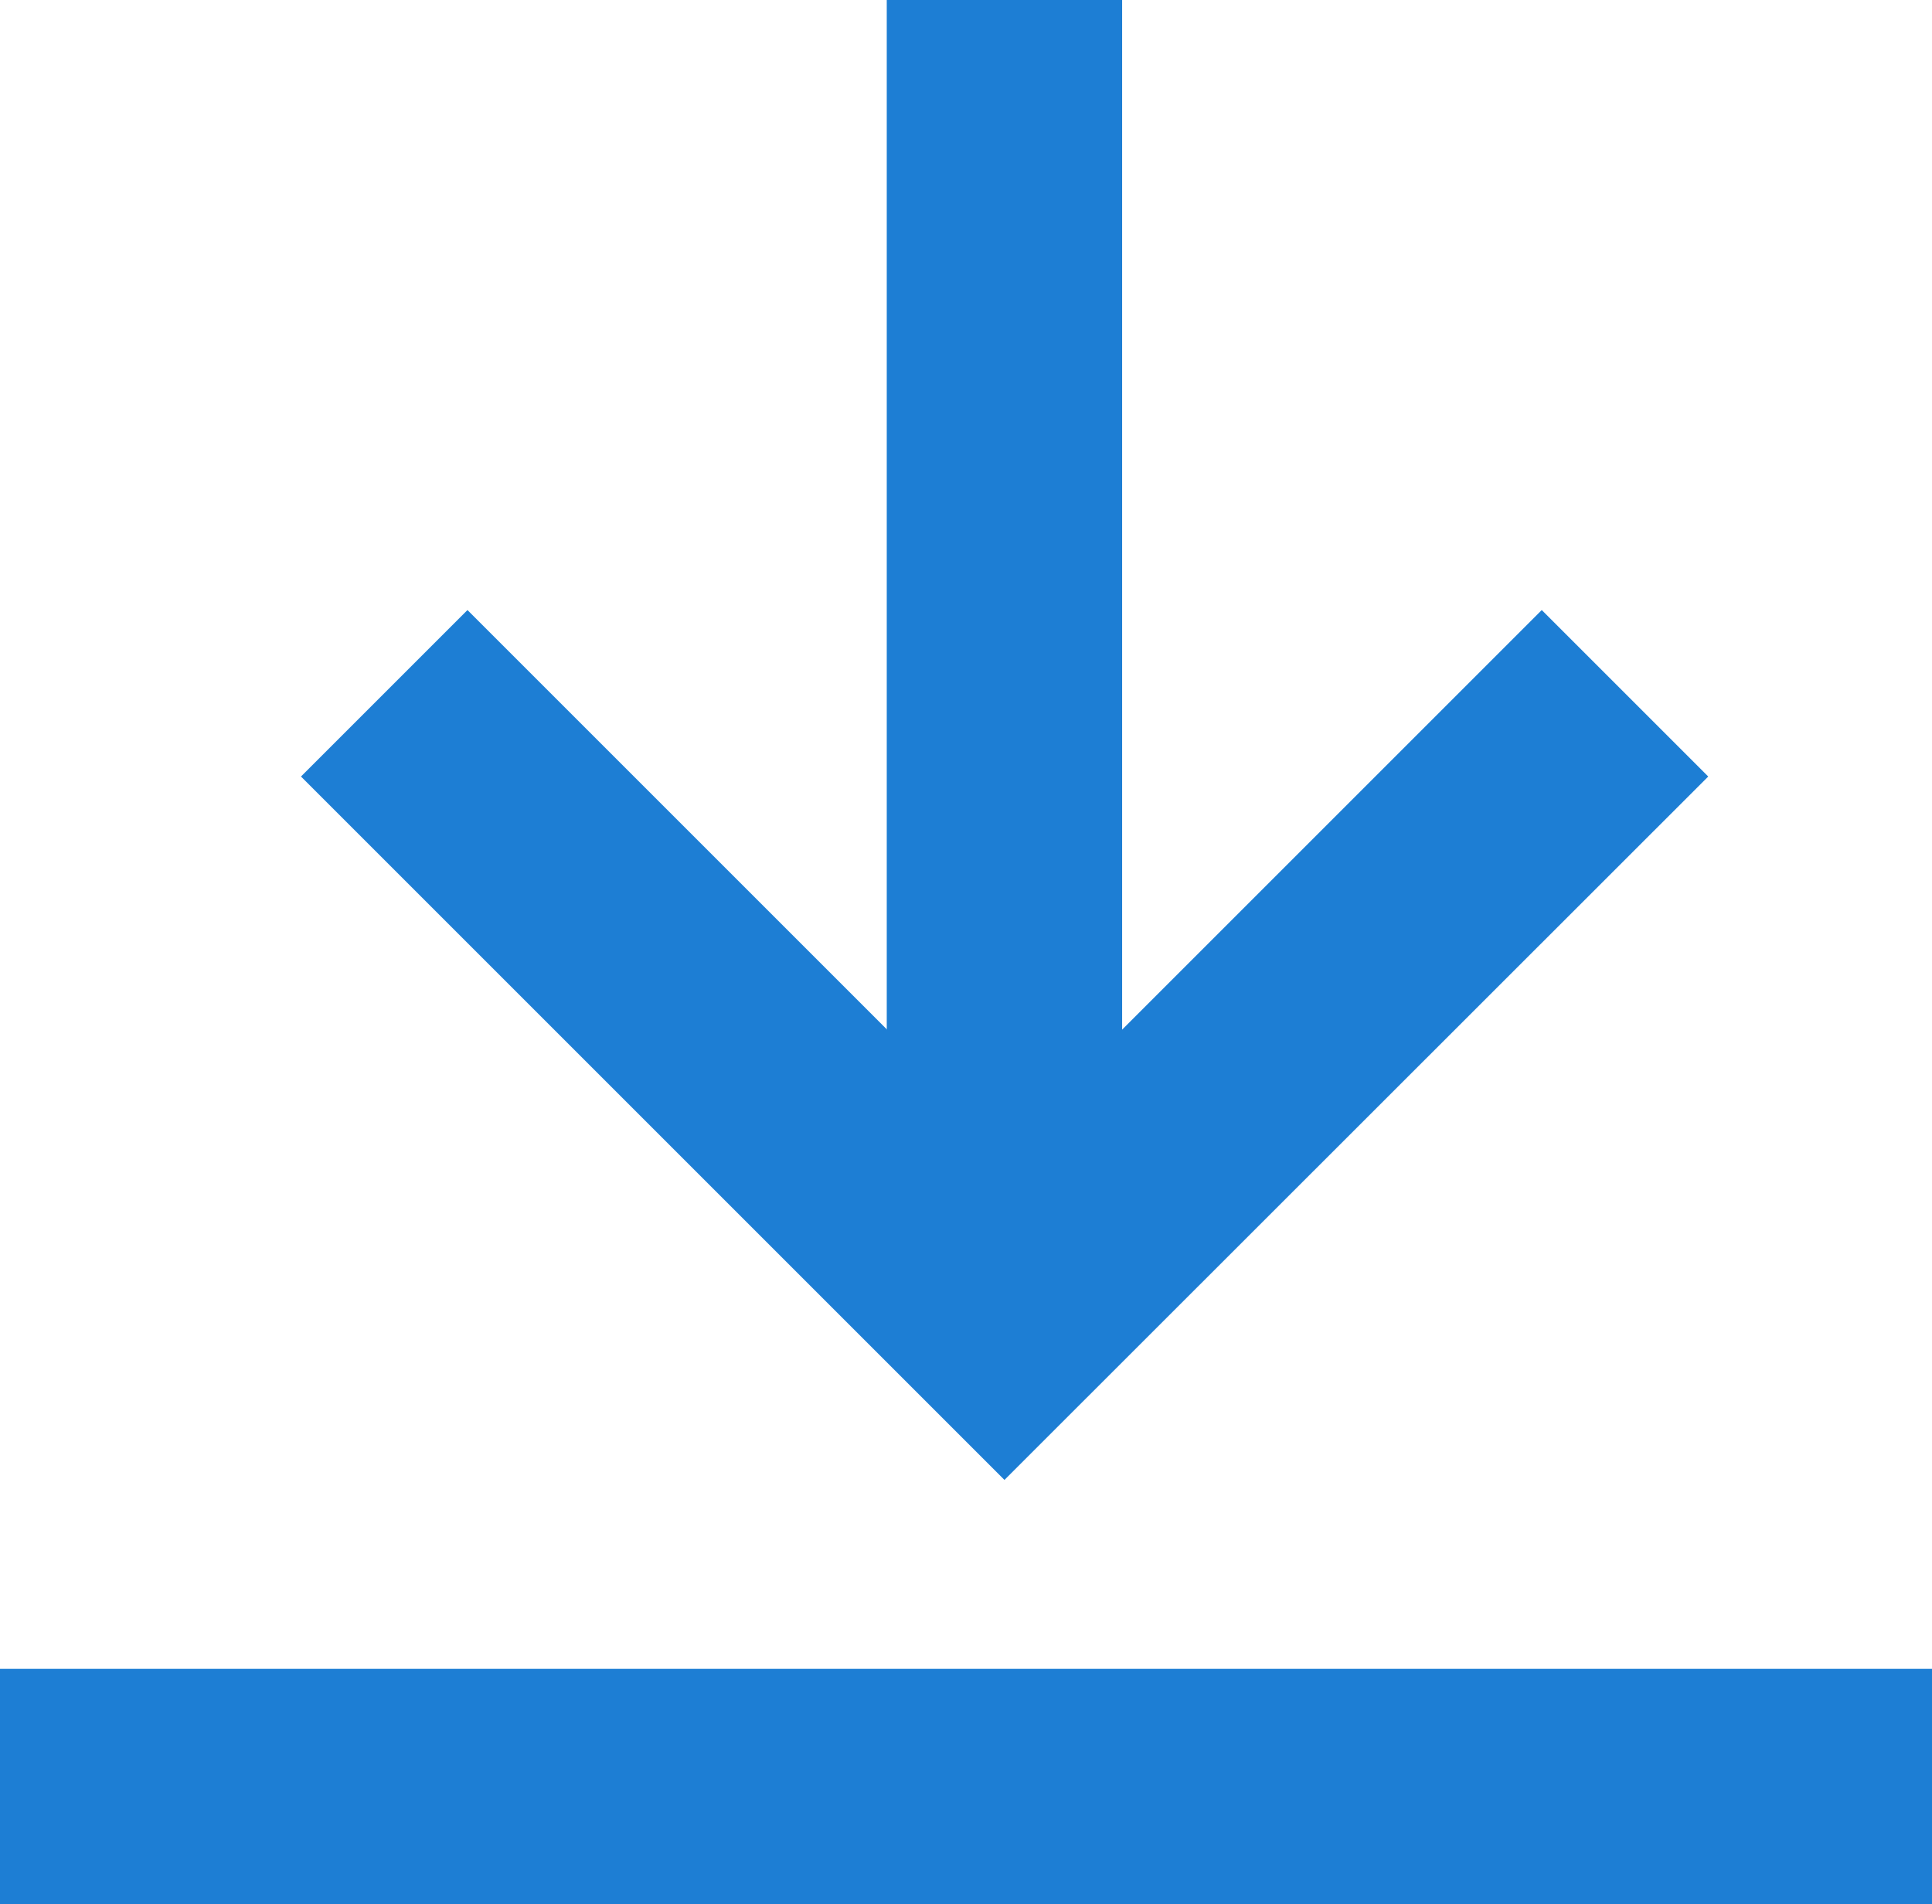
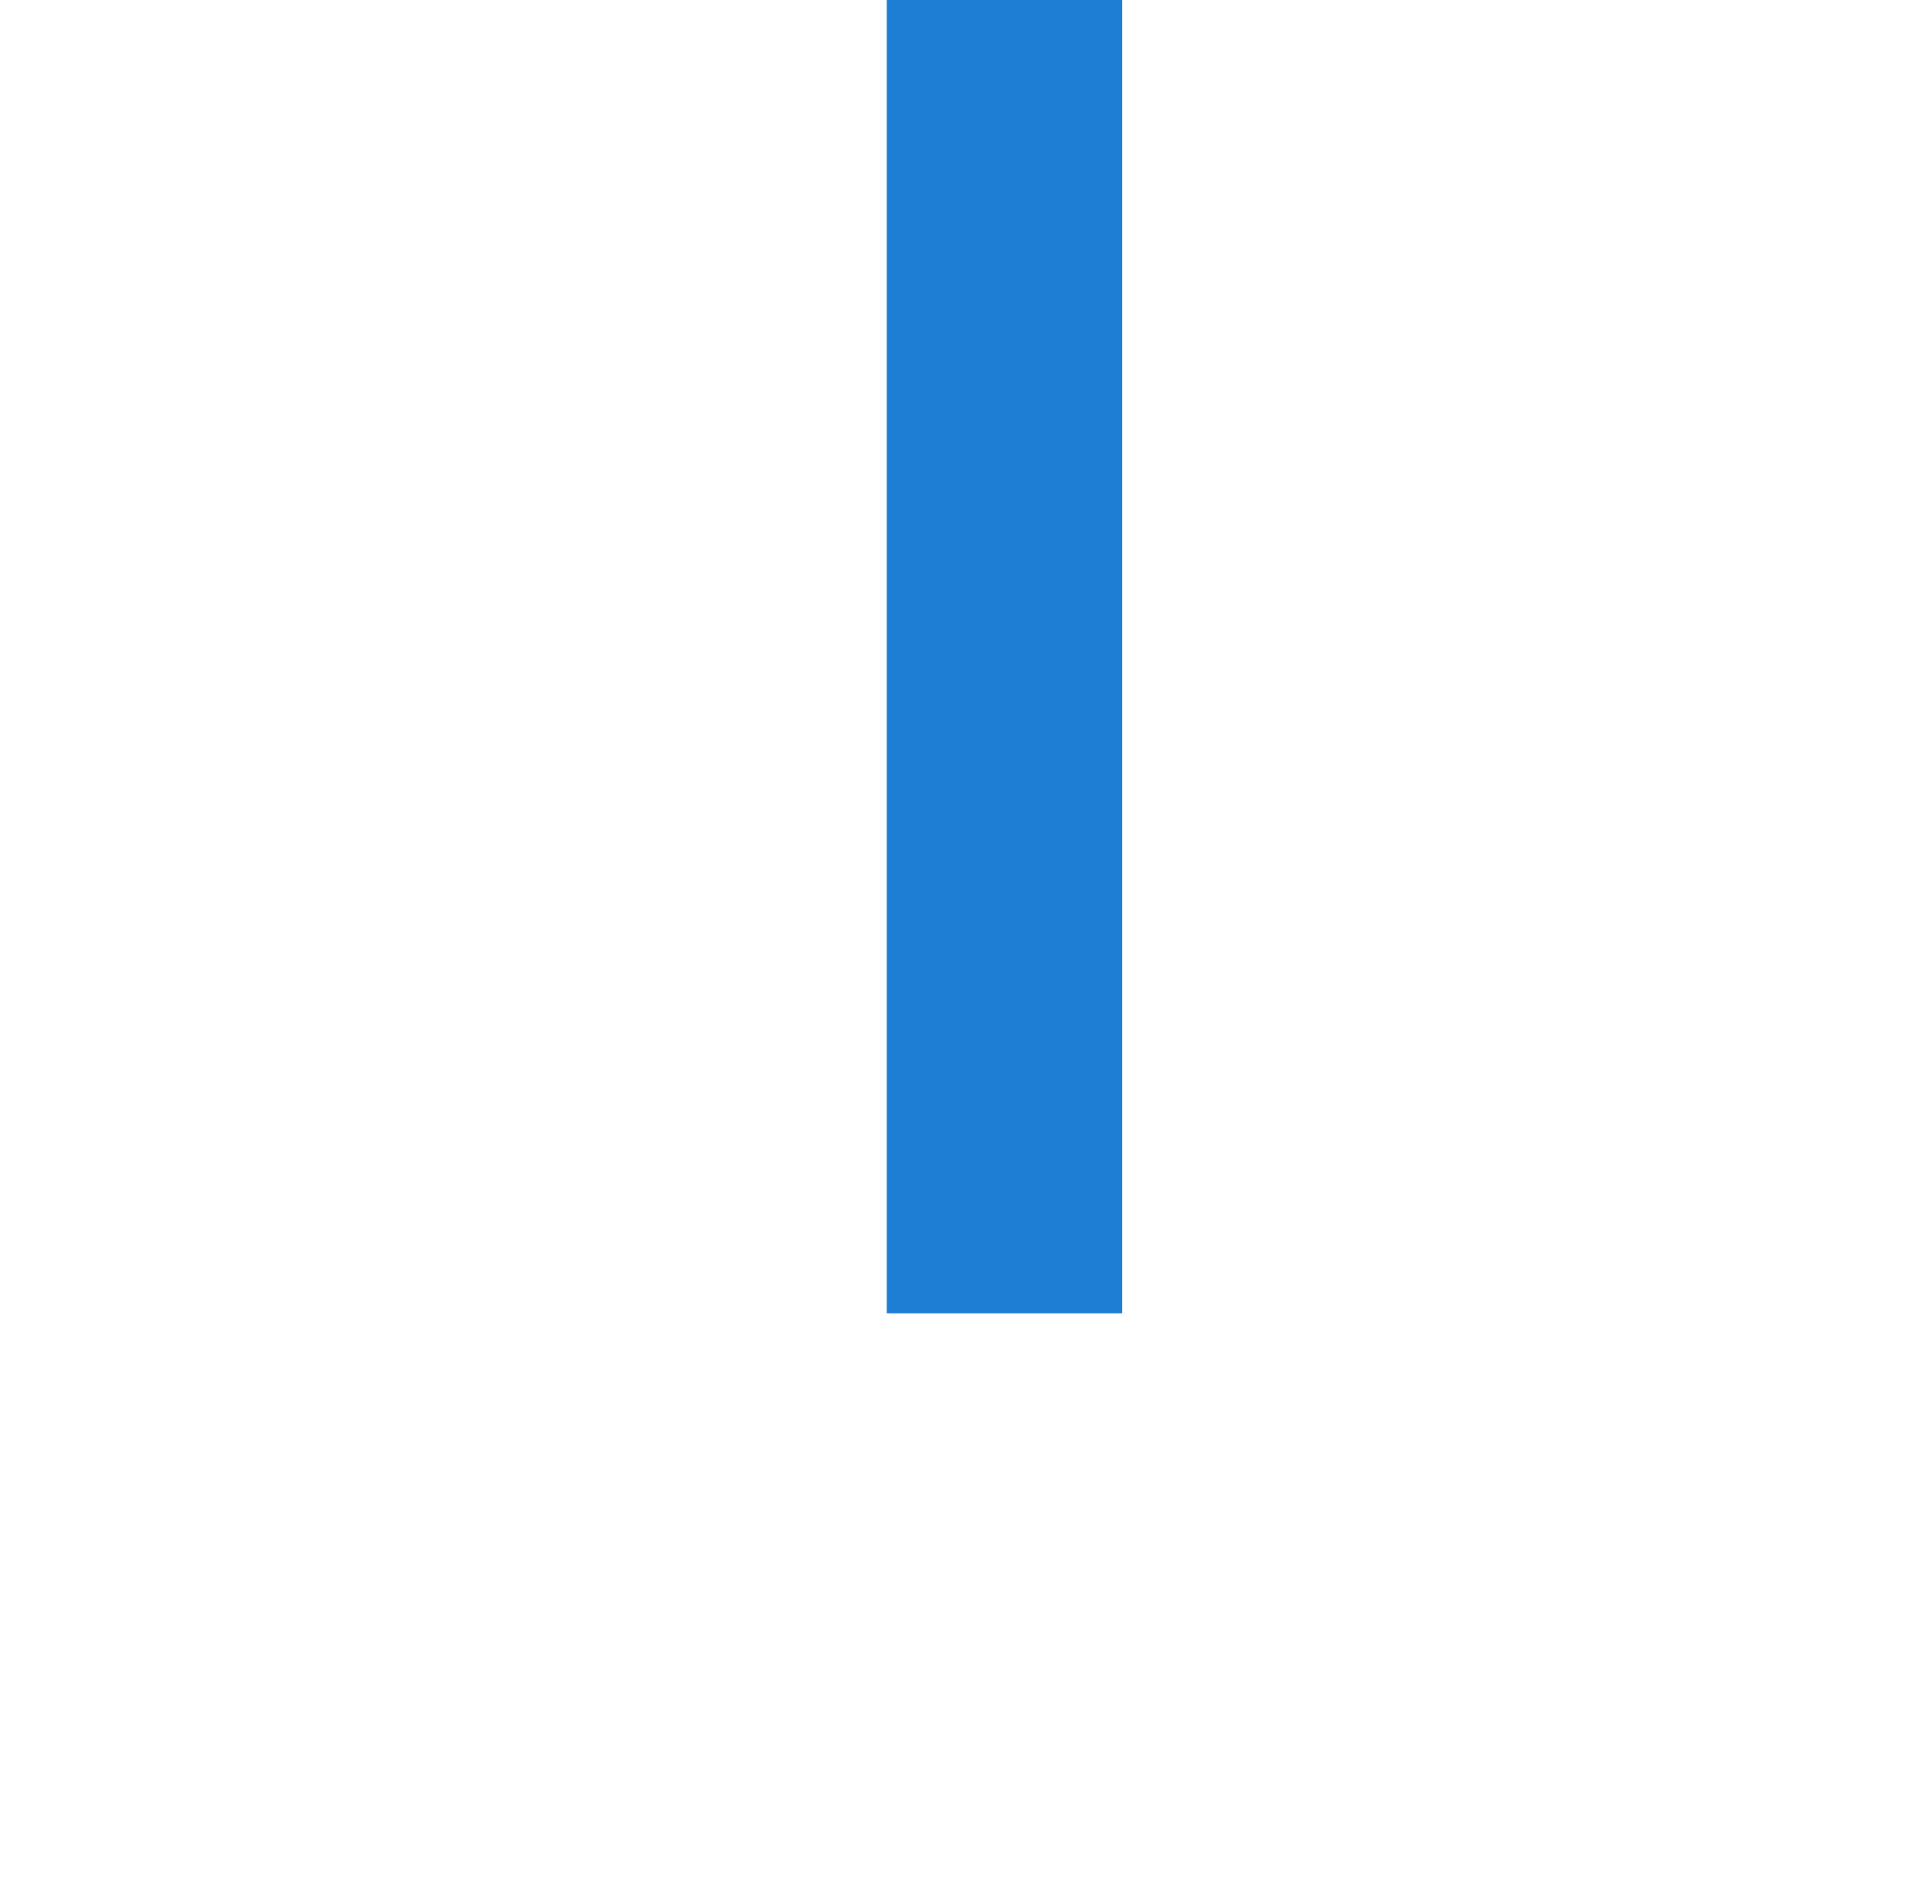
<svg xmlns="http://www.w3.org/2000/svg" width="12.312" height="12.135" viewBox="0 0 12.312 12.135">
  <g id="그룹_3447" data-name="그룹 3447" transform="translate(-835.458 -1298.37)">
-     <path id="선_1" data-name="선 1" d="M12.312.75H0V-.75H12.312Z" transform="translate(835.458 1309.756)" fill="#1d7ed4" />
-     <path id="패스_2717" data-name="패스 2717" d="M19.558,38.709l-4.483-4.483,1.061-1.061,3.423,3.423,3.423-3.423,1.061,1.061Z" transform="translate(822.301 1269.093)" fill="#1d7ed4" />
    <path id="선_2" data-name="선 2" d="M.75,8.37H-.75V0H.75Z" transform="translate(841.859 1298.37)" fill="#1d7ed4" />
  </g>
</svg>